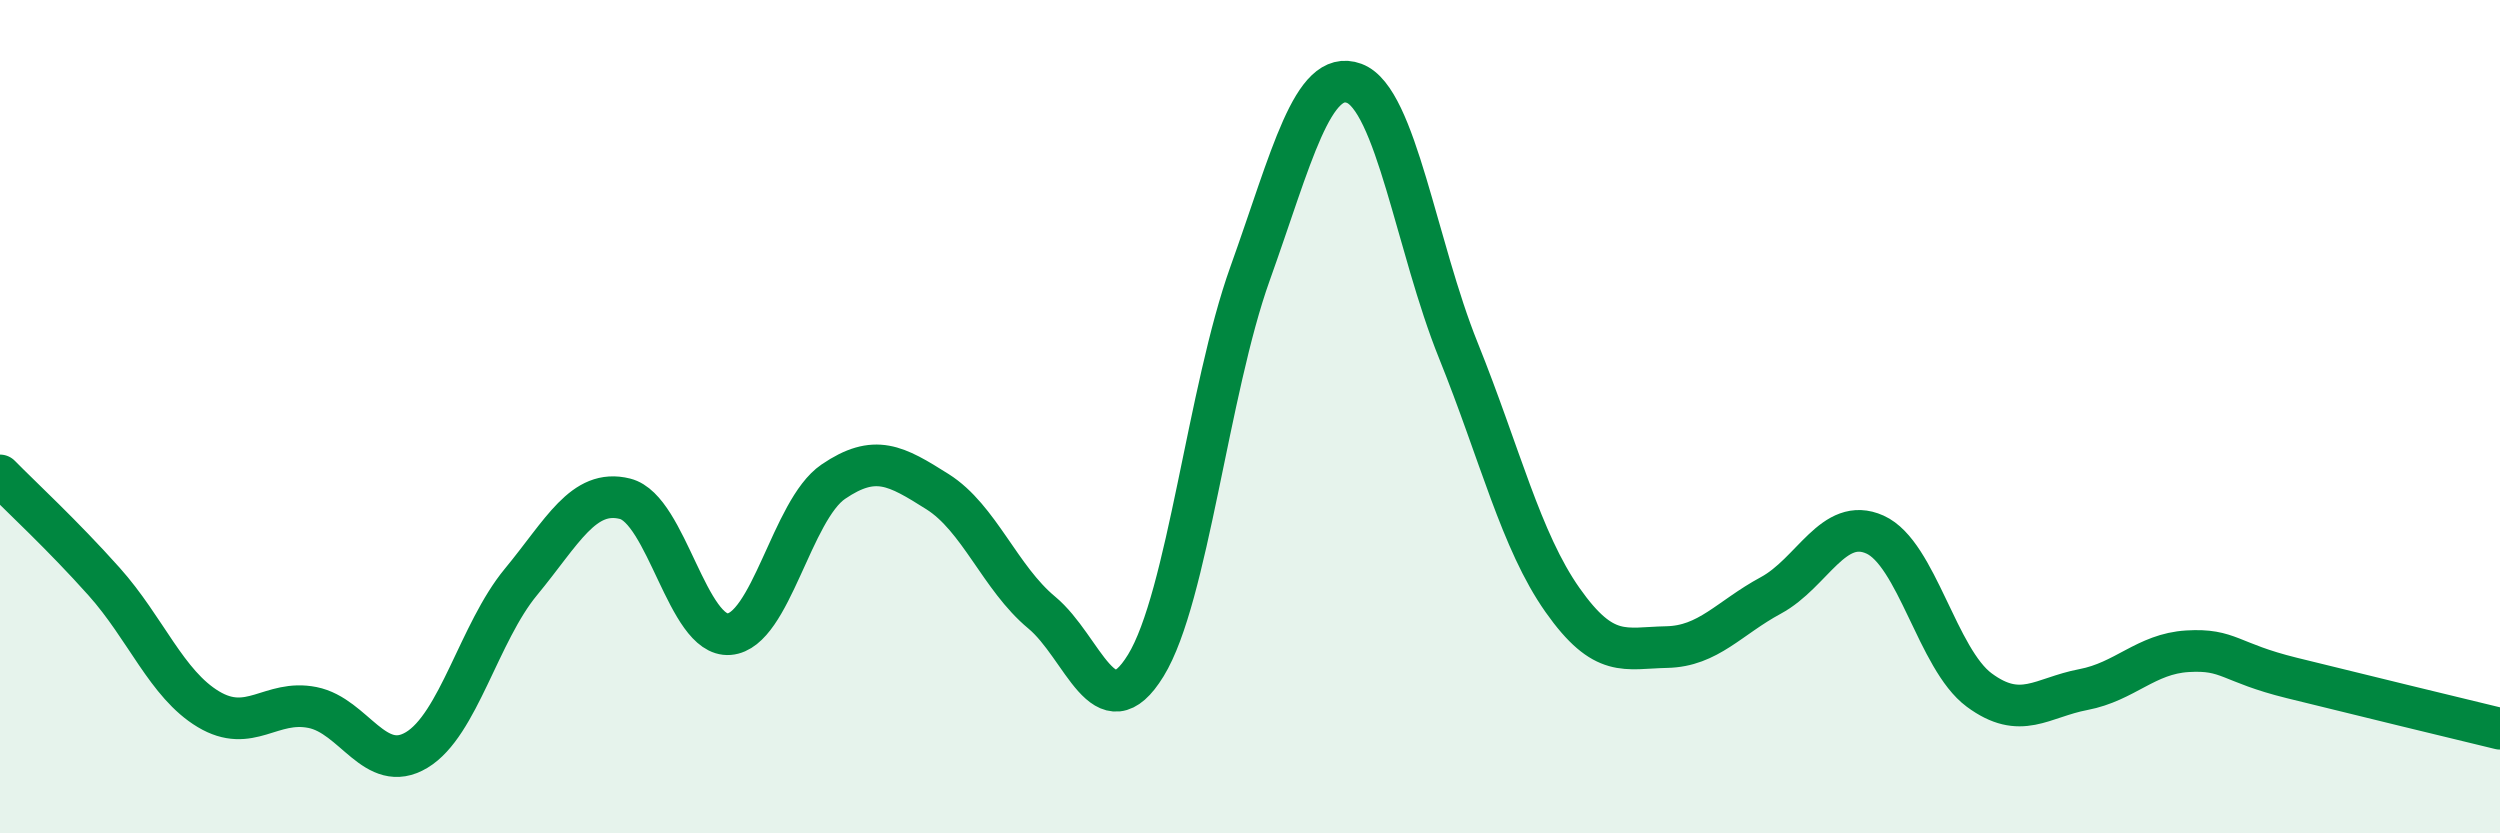
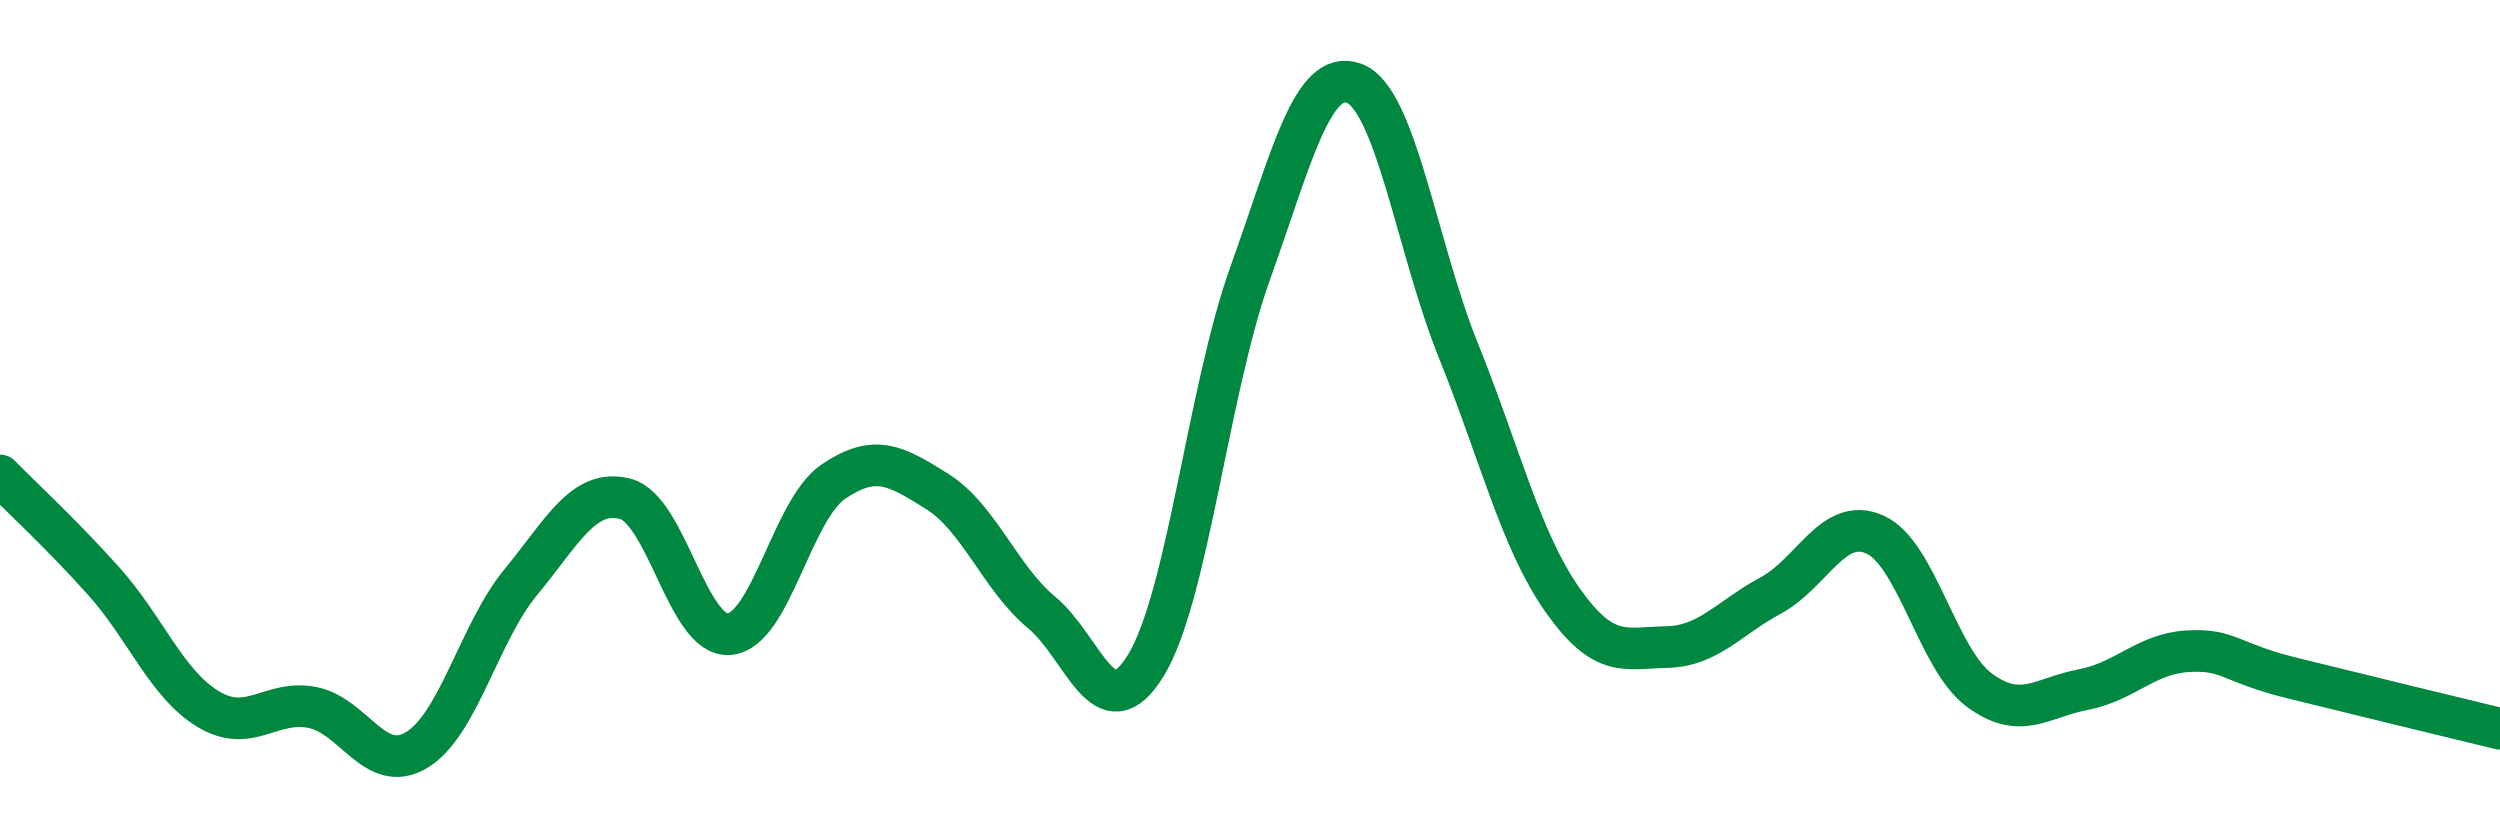
<svg xmlns="http://www.w3.org/2000/svg" width="60" height="20" viewBox="0 0 60 20">
-   <path d="M 0,11.41 C 0.5,11.92 1.5,12.84 2.5,13.96 C 3.5,15.08 4,16.42 5,17.02 C 6,17.62 6.5,16.78 7.5,16.98 C 8.5,17.18 9,18.6 10,18 C 11,17.4 11.5,15.18 12.5,13.97 C 13.5,12.76 14,11.72 15,11.97 C 16,12.22 16.5,15.3 17.5,15.22 C 18.5,15.14 19,12.24 20,11.56 C 21,10.88 21.5,11.17 22.5,11.8 C 23.5,12.43 24,13.87 25,14.7 C 26,15.53 26.5,17.6 27.5,15.97 C 28.5,14.34 29,9.36 30,6.57 C 31,3.78 31.5,1.63 32.5,2 C 33.5,2.37 34,5.93 35,8.41 C 36,10.89 36.5,12.98 37.5,14.4 C 38.5,15.82 39,15.55 40,15.53 C 41,15.51 41.5,14.83 42.5,14.29 C 43.5,13.75 44,12.38 45,12.83 C 46,13.28 46.5,15.82 47.5,16.56 C 48.5,17.3 49,16.74 50,16.55 C 51,16.36 51.5,15.69 52.5,15.63 C 53.5,15.57 53.5,15.9 55,16.27 C 56.5,16.64 59,17.25 60,17.49L60 20L0 20Z" fill="#008740" opacity="0.1" stroke-linecap="round" stroke-linejoin="round" />
  <path d="M 0,11.41 C 0.5,11.92 1.5,12.84 2.5,13.96 C 3.5,15.08 4,16.42 5,17.02 C 6,17.62 6.5,16.78 7.5,16.98 C 8.5,17.18 9,18.6 10,18 C 11,17.4 11.5,15.18 12.5,13.97 C 13.5,12.76 14,11.72 15,11.97 C 16,12.22 16.5,15.3 17.5,15.22 C 18.5,15.14 19,12.24 20,11.56 C 21,10.88 21.5,11.17 22.5,11.8 C 23.5,12.43 24,13.87 25,14.7 C 26,15.53 26.5,17.6 27.5,15.97 C 28.5,14.34 29,9.36 30,6.57 C 31,3.78 31.5,1.63 32.5,2 C 33.5,2.37 34,5.93 35,8.41 C 36,10.89 36.5,12.98 37.5,14.4 C 38.5,15.82 39,15.55 40,15.53 C 41,15.51 41.5,14.83 42.5,14.29 C 43.5,13.75 44,12.38 45,12.83 C 46,13.28 46.5,15.82 47.5,16.56 C 48.5,17.3 49,16.74 50,16.55 C 51,16.36 51.5,15.69 52.5,15.63 C 53.5,15.57 53.5,15.9 55,16.27 C 56.5,16.64 59,17.25 60,17.49" stroke="#008740" stroke-width="1" fill="none" stroke-linecap="round" stroke-linejoin="round" />
</svg>